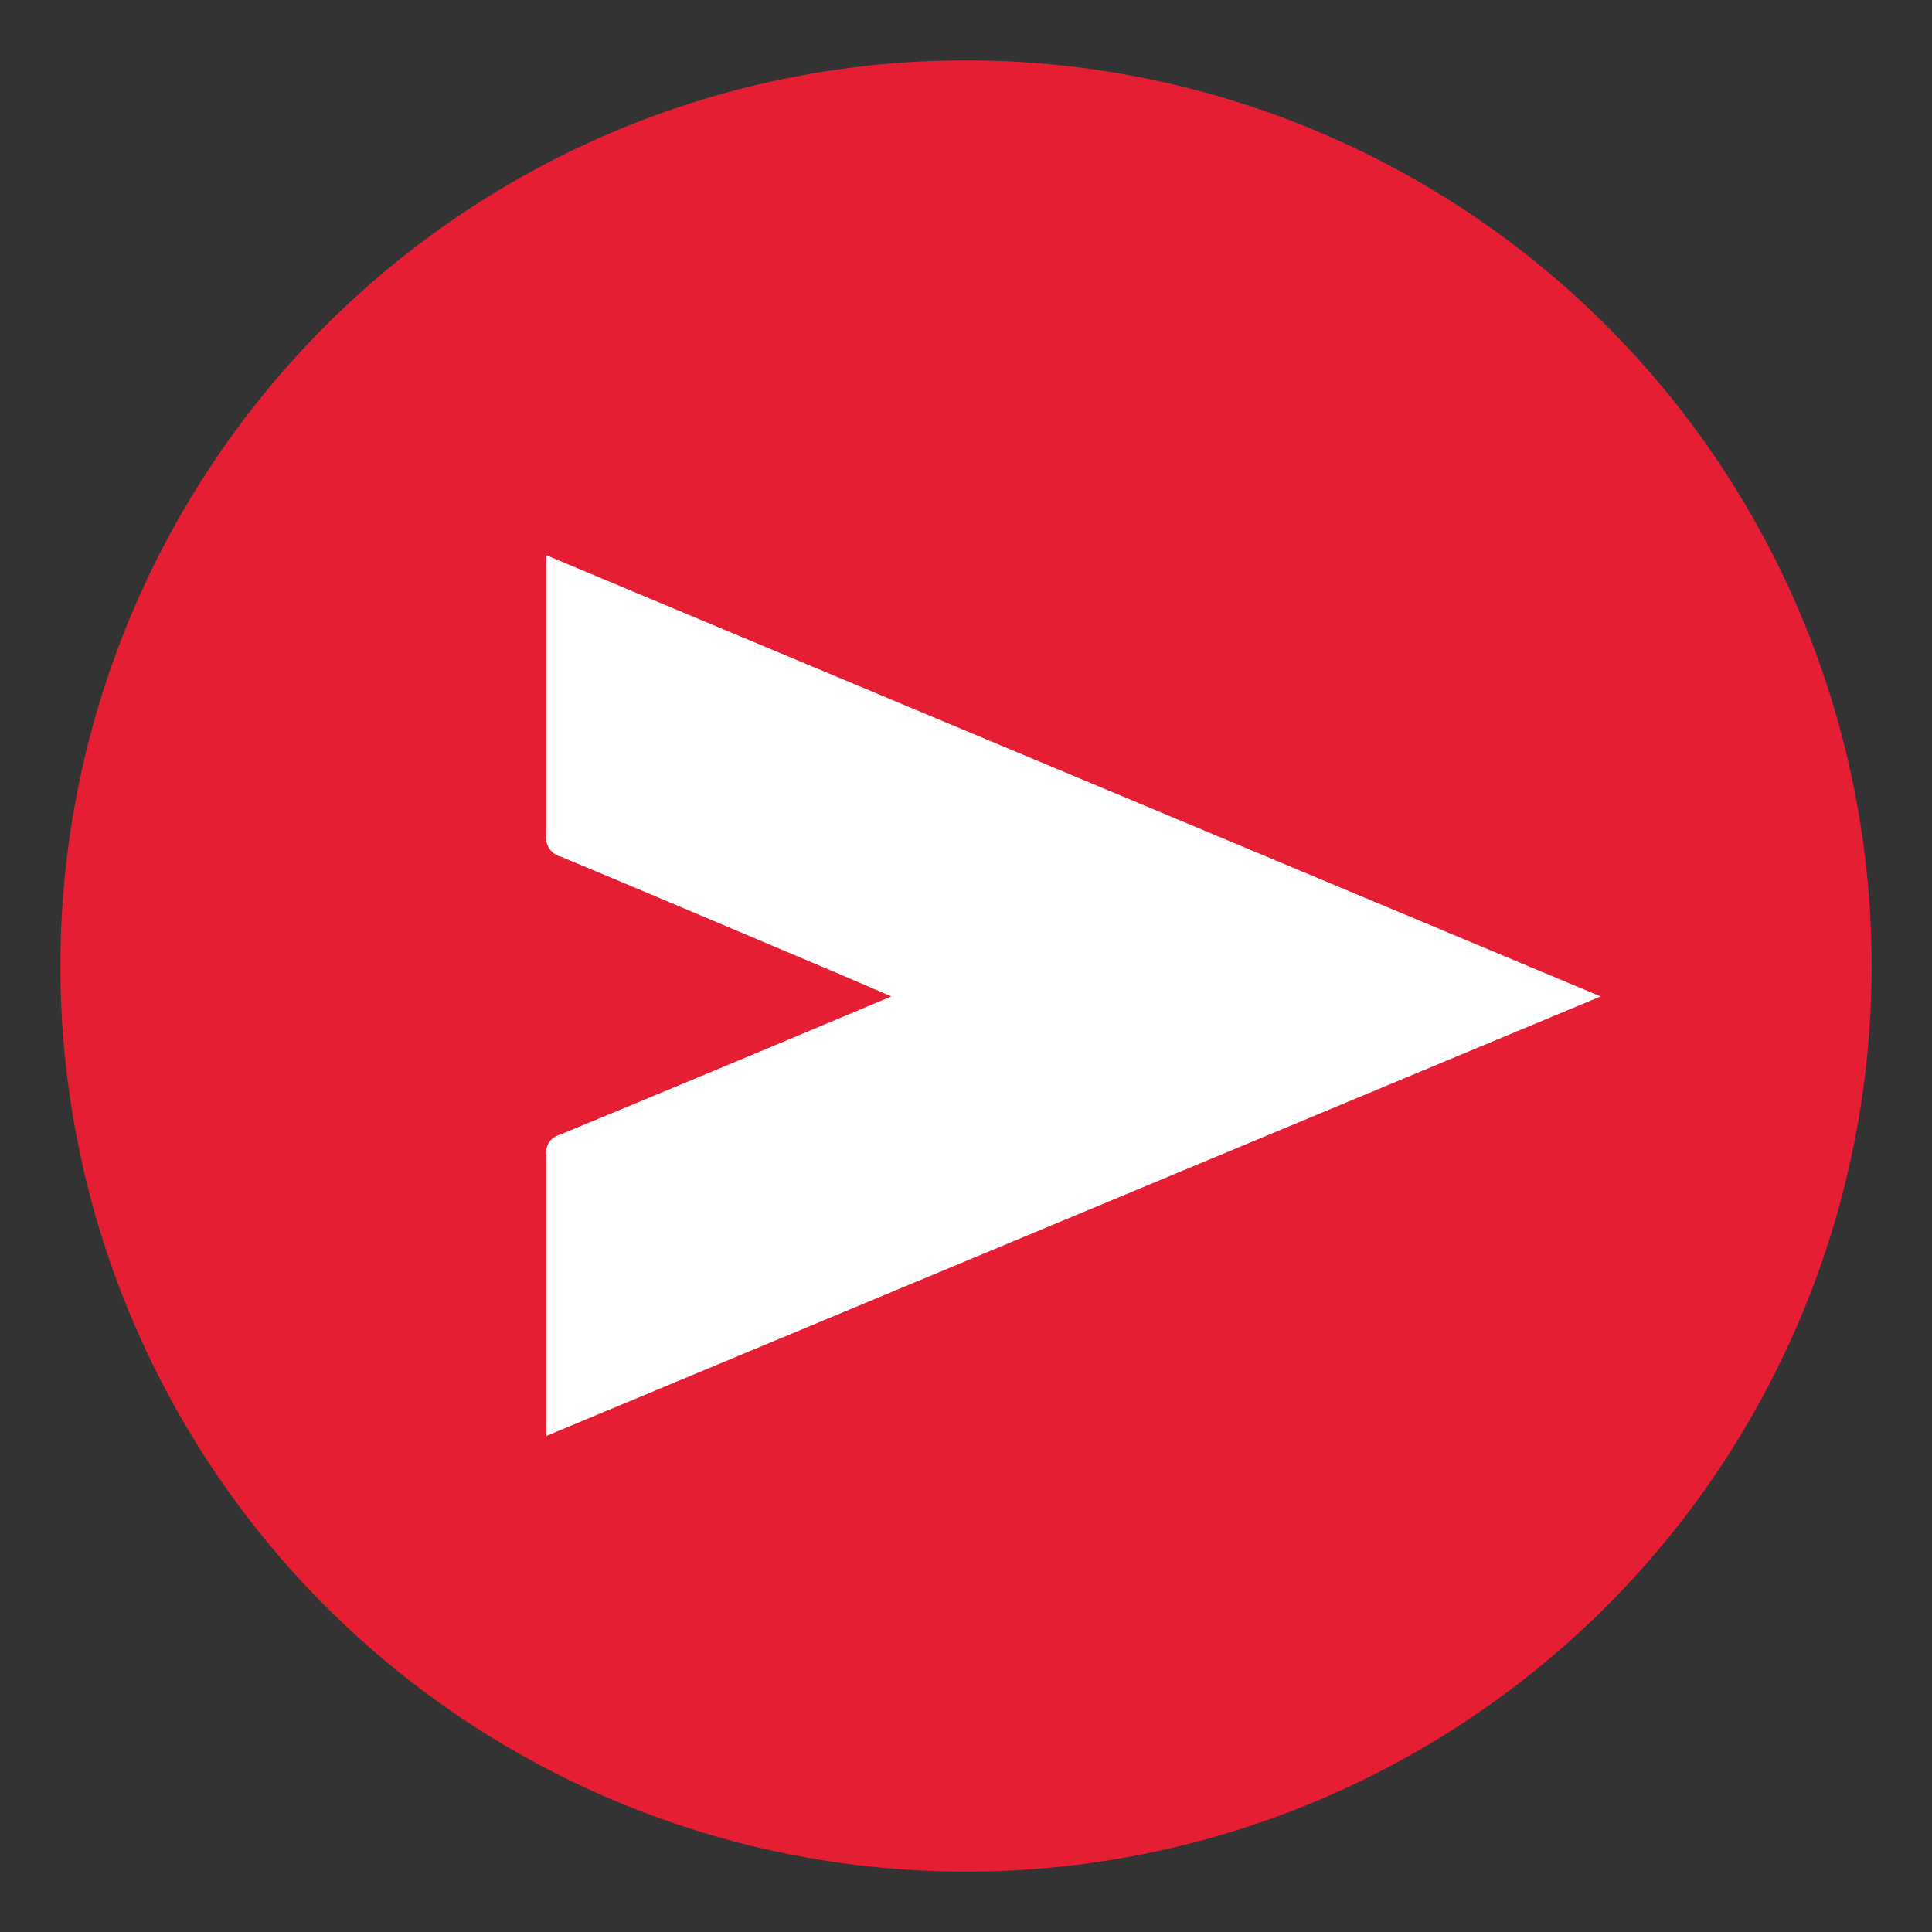
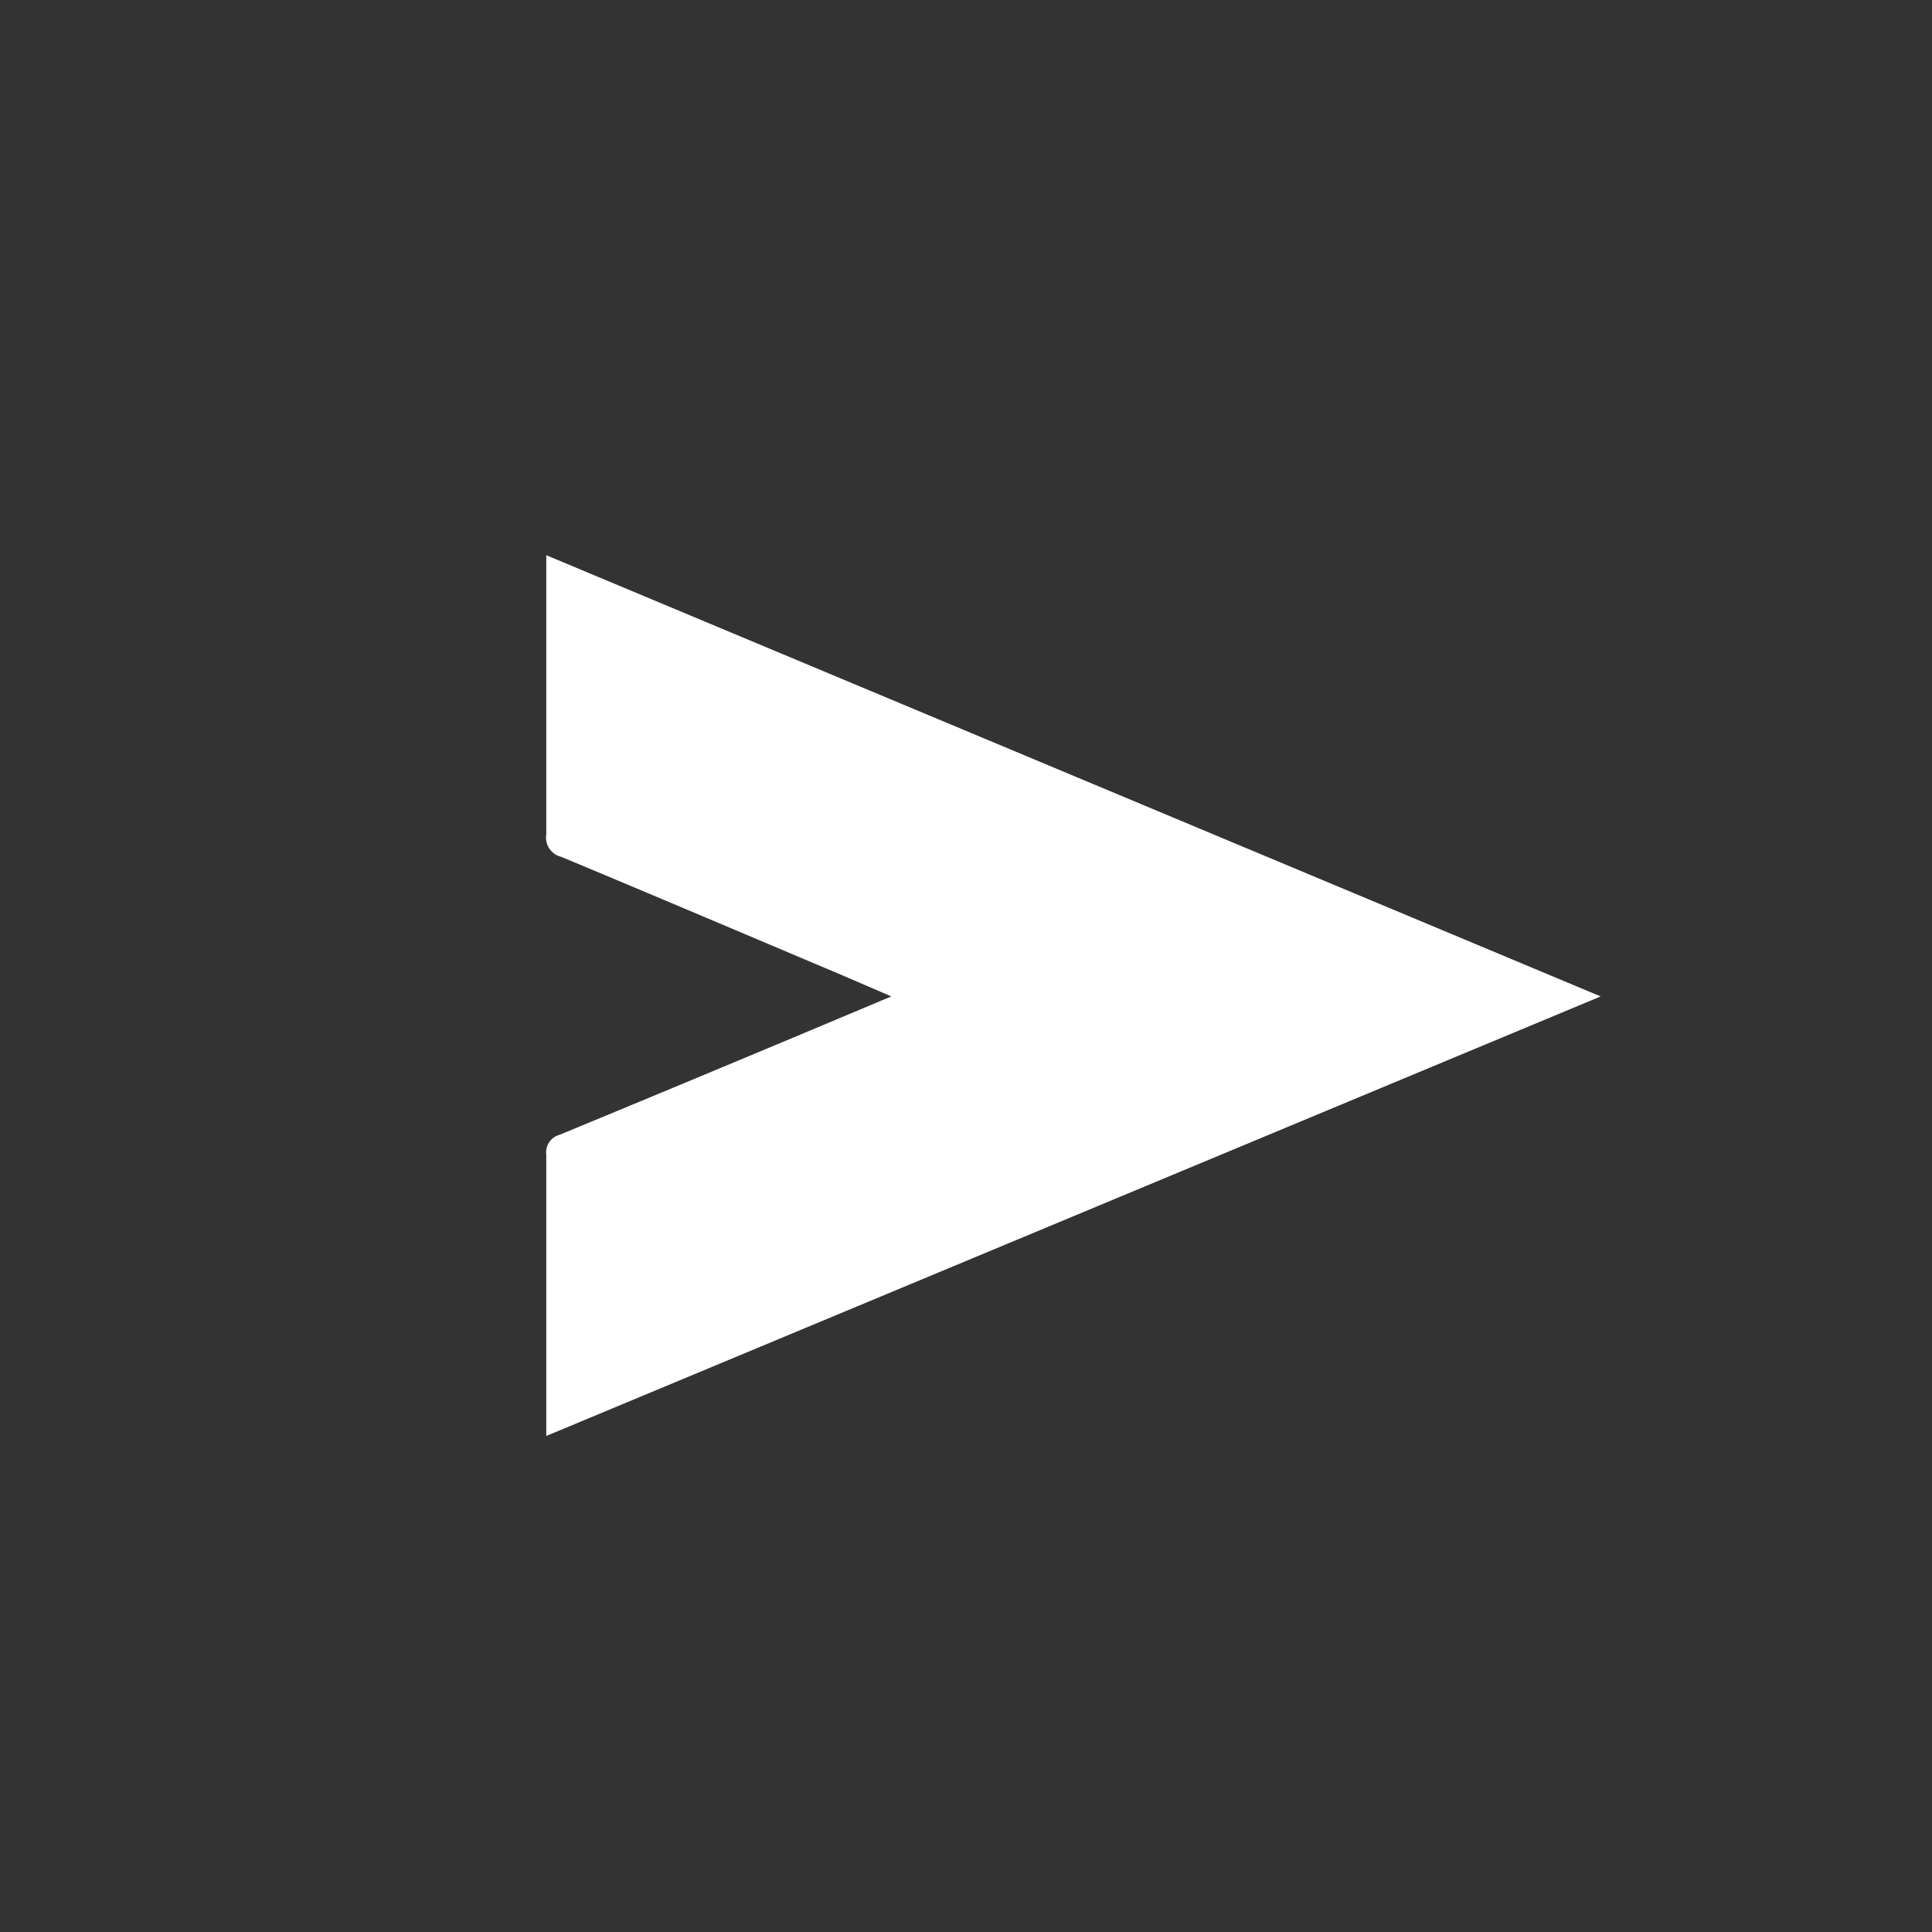
<svg xmlns="http://www.w3.org/2000/svg" id="Layer_1" data-name="Layer 1" viewBox="0 0 80 80">
  <rect x="0" y="0" width="80" height="80" fill="#333333" stroke="none" />
  <defs>
    <style>.cls-1{fill:#e51e33;}.cls-2{fill:#fff;}</style>
  </defs>
-   <path class="cls-1" d="M40,2.5A37.5,37.5,0,1,0,77.5,40,37.5,37.5,0,0,0,40,2.5Z" />
  <path class="cls-2" d="M66.28,41.26,22.62,59.46V52.12c0-1.44,0-2.88,0-4.31a.75.75,0,0,1,.55-.82q6.68-2.76,13.33-5.56l.41-.17-2.16-.93c-3.84-1.62-7.67-3.25-11.51-4.85a.82.82,0,0,1-.62-.93c0-3.81,0-7.62,0-11.56Z" />
</svg>